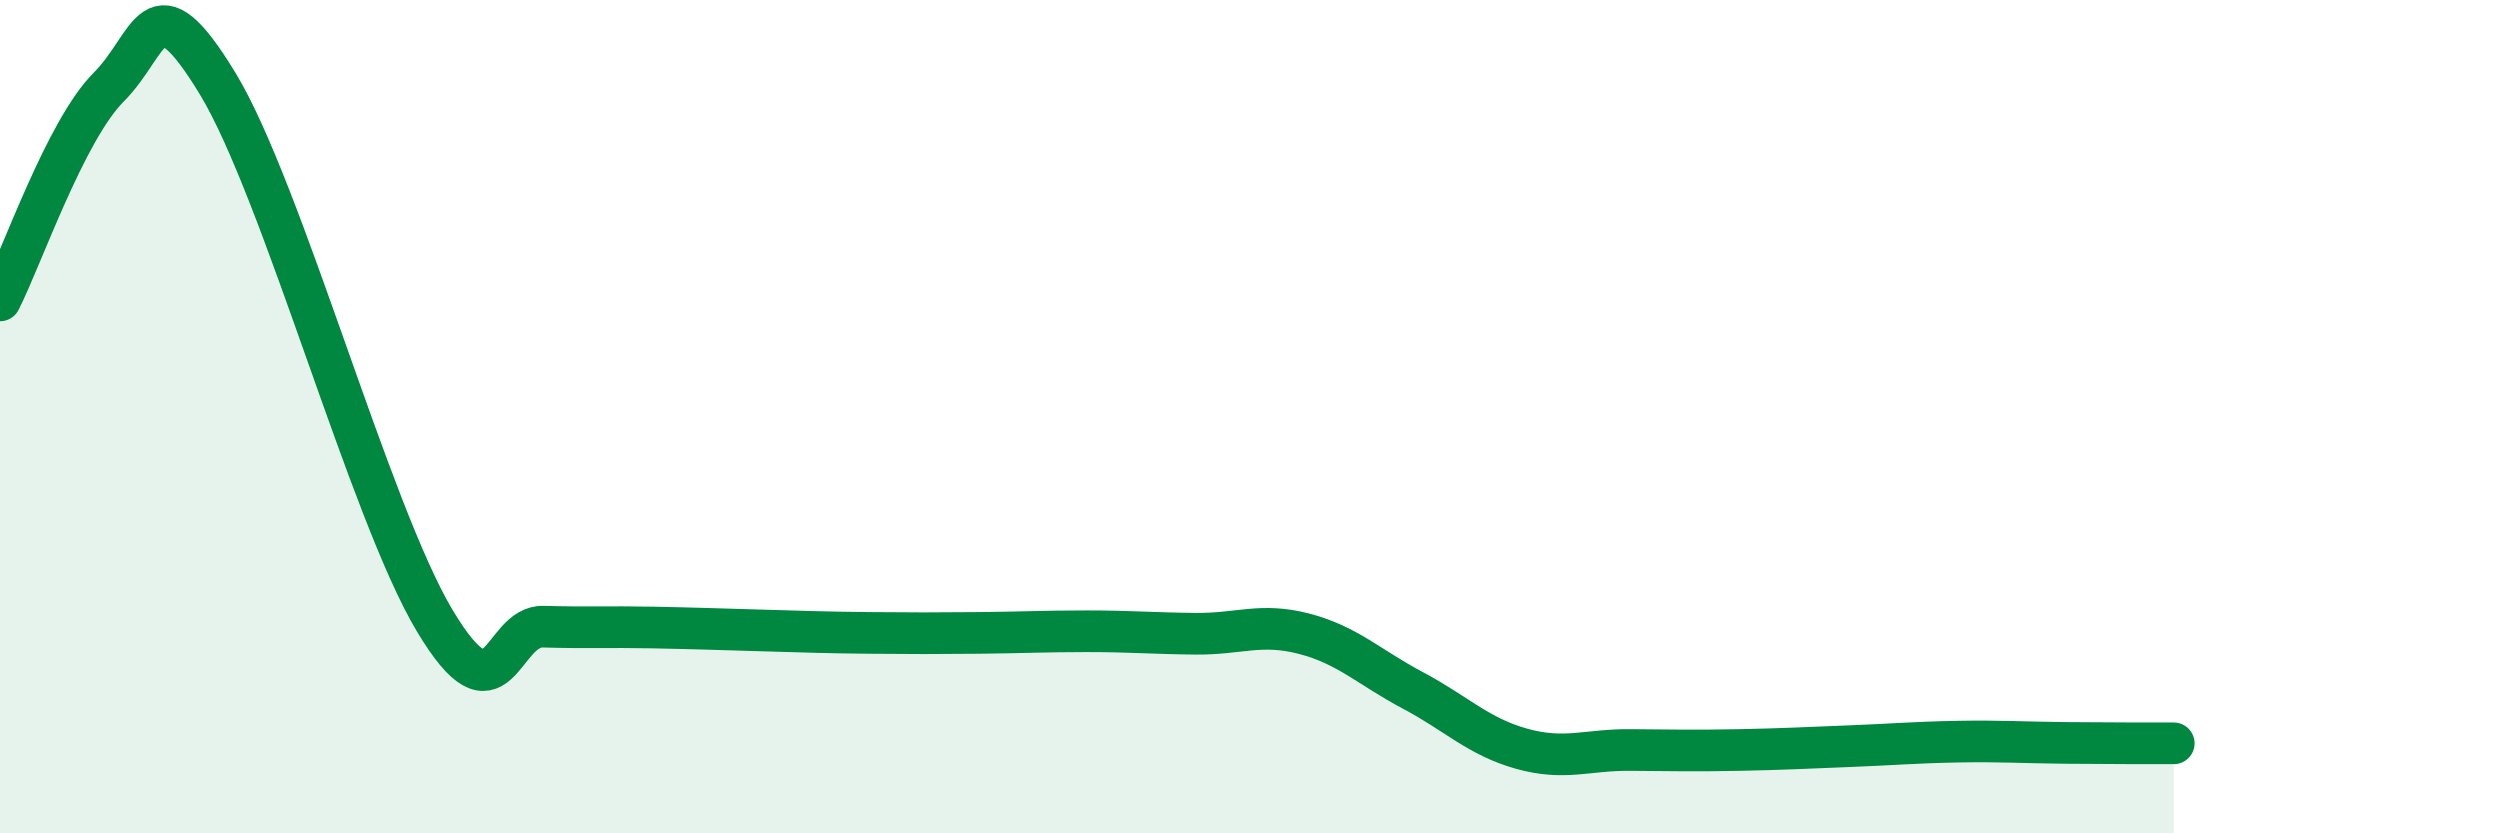
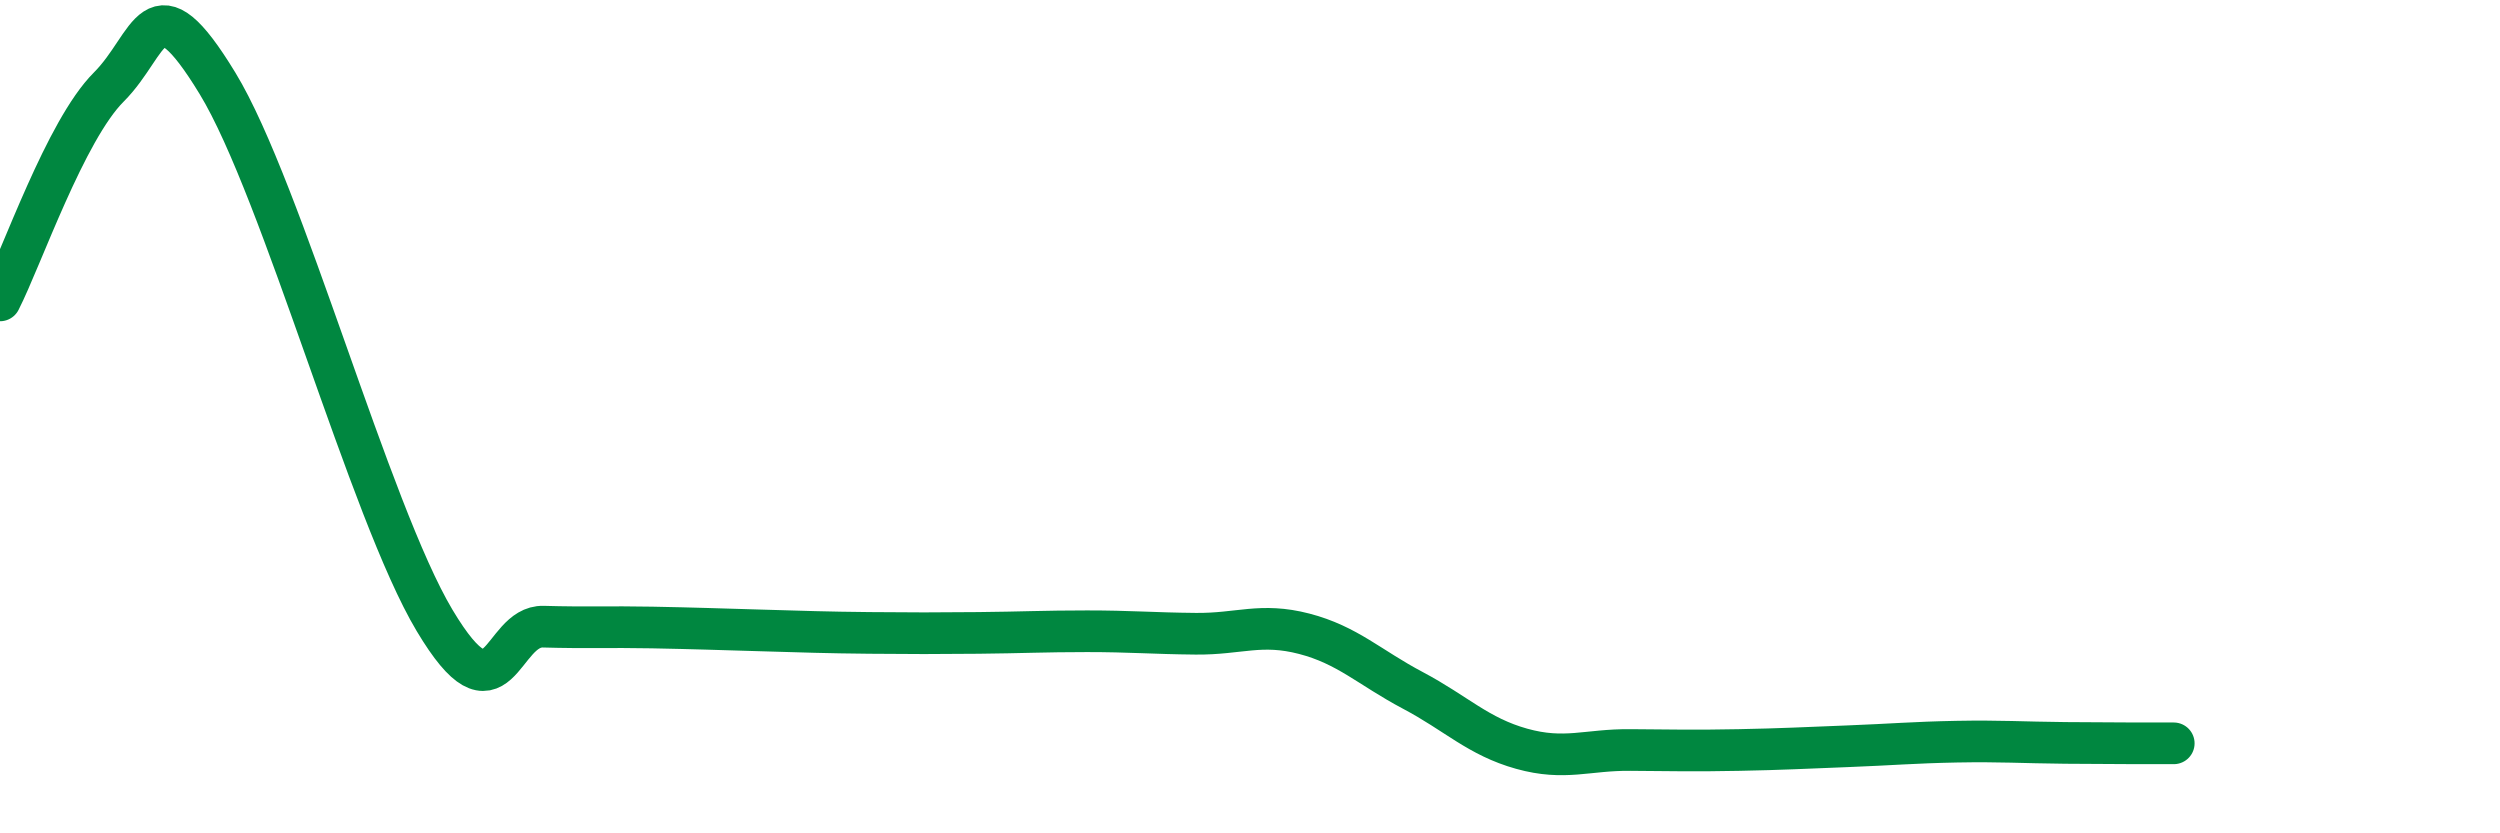
<svg xmlns="http://www.w3.org/2000/svg" width="60" height="20" viewBox="0 0 60 20">
-   <path d="M 0,7.21 C 0.52,6.19 1.57,3.13 2.61,2.09 C 3.65,1.05 3.66,-0.56 5.22,2 C 6.78,4.56 8.87,12.28 10.43,14.89 C 11.99,17.5 12,15.01 13.04,15.04 C 14.08,15.07 14.61,15.04 15.65,15.06 C 16.69,15.08 17.22,15.1 18.26,15.13 C 19.3,15.16 19.83,15.18 20.87,15.19 C 21.91,15.2 22.44,15.2 23.48,15.19 C 24.52,15.18 25.05,15.15 26.09,15.15 C 27.13,15.15 27.66,15.2 28.7,15.21 C 29.74,15.22 30.26,14.94 31.3,15.21 C 32.34,15.48 32.87,16.02 33.91,16.57 C 34.95,17.12 35.48,17.68 36.52,17.97 C 37.56,18.26 38.09,17.99 39.13,18 C 40.17,18.01 40.7,18.02 41.74,18 C 42.78,17.98 43.31,17.95 44.35,17.91 C 45.39,17.87 45.92,17.82 46.96,17.8 C 48,17.78 48.53,17.82 49.57,17.83 C 50.61,17.84 51.65,17.84 52.17,17.84L52.17 20L0 20Z" fill="#008740" opacity="0.1" stroke-linecap="round" stroke-linejoin="round" />
  <path d="M 0,7.21 C 0.52,6.19 1.57,3.13 2.61,2.09 C 3.65,1.05 3.66,-0.56 5.22,2 C 6.78,4.56 8.87,12.28 10.43,14.89 C 11.99,17.5 12,15.01 13.04,15.04 C 14.08,15.07 14.61,15.04 15.65,15.06 C 16.69,15.08 17.22,15.1 18.26,15.13 C 19.3,15.16 19.83,15.18 20.87,15.19 C 21.91,15.2 22.44,15.2 23.48,15.19 C 24.52,15.18 25.05,15.15 26.09,15.15 C 27.13,15.15 27.66,15.2 28.7,15.21 C 29.74,15.22 30.26,14.94 31.3,15.21 C 32.34,15.48 32.87,16.02 33.91,16.57 C 34.95,17.12 35.48,17.68 36.52,17.97 C 37.56,18.26 38.09,17.99 39.13,18 C 40.17,18.01 40.7,18.02 41.74,18 C 42.78,17.98 43.31,17.95 44.35,17.91 C 45.39,17.87 45.92,17.82 46.96,17.8 C 48,17.78 48.53,17.82 49.57,17.83 C 50.61,17.84 51.65,17.84 52.17,17.84" stroke="#008740" stroke-width="1" fill="none" stroke-linecap="round" stroke-linejoin="round" />
</svg>